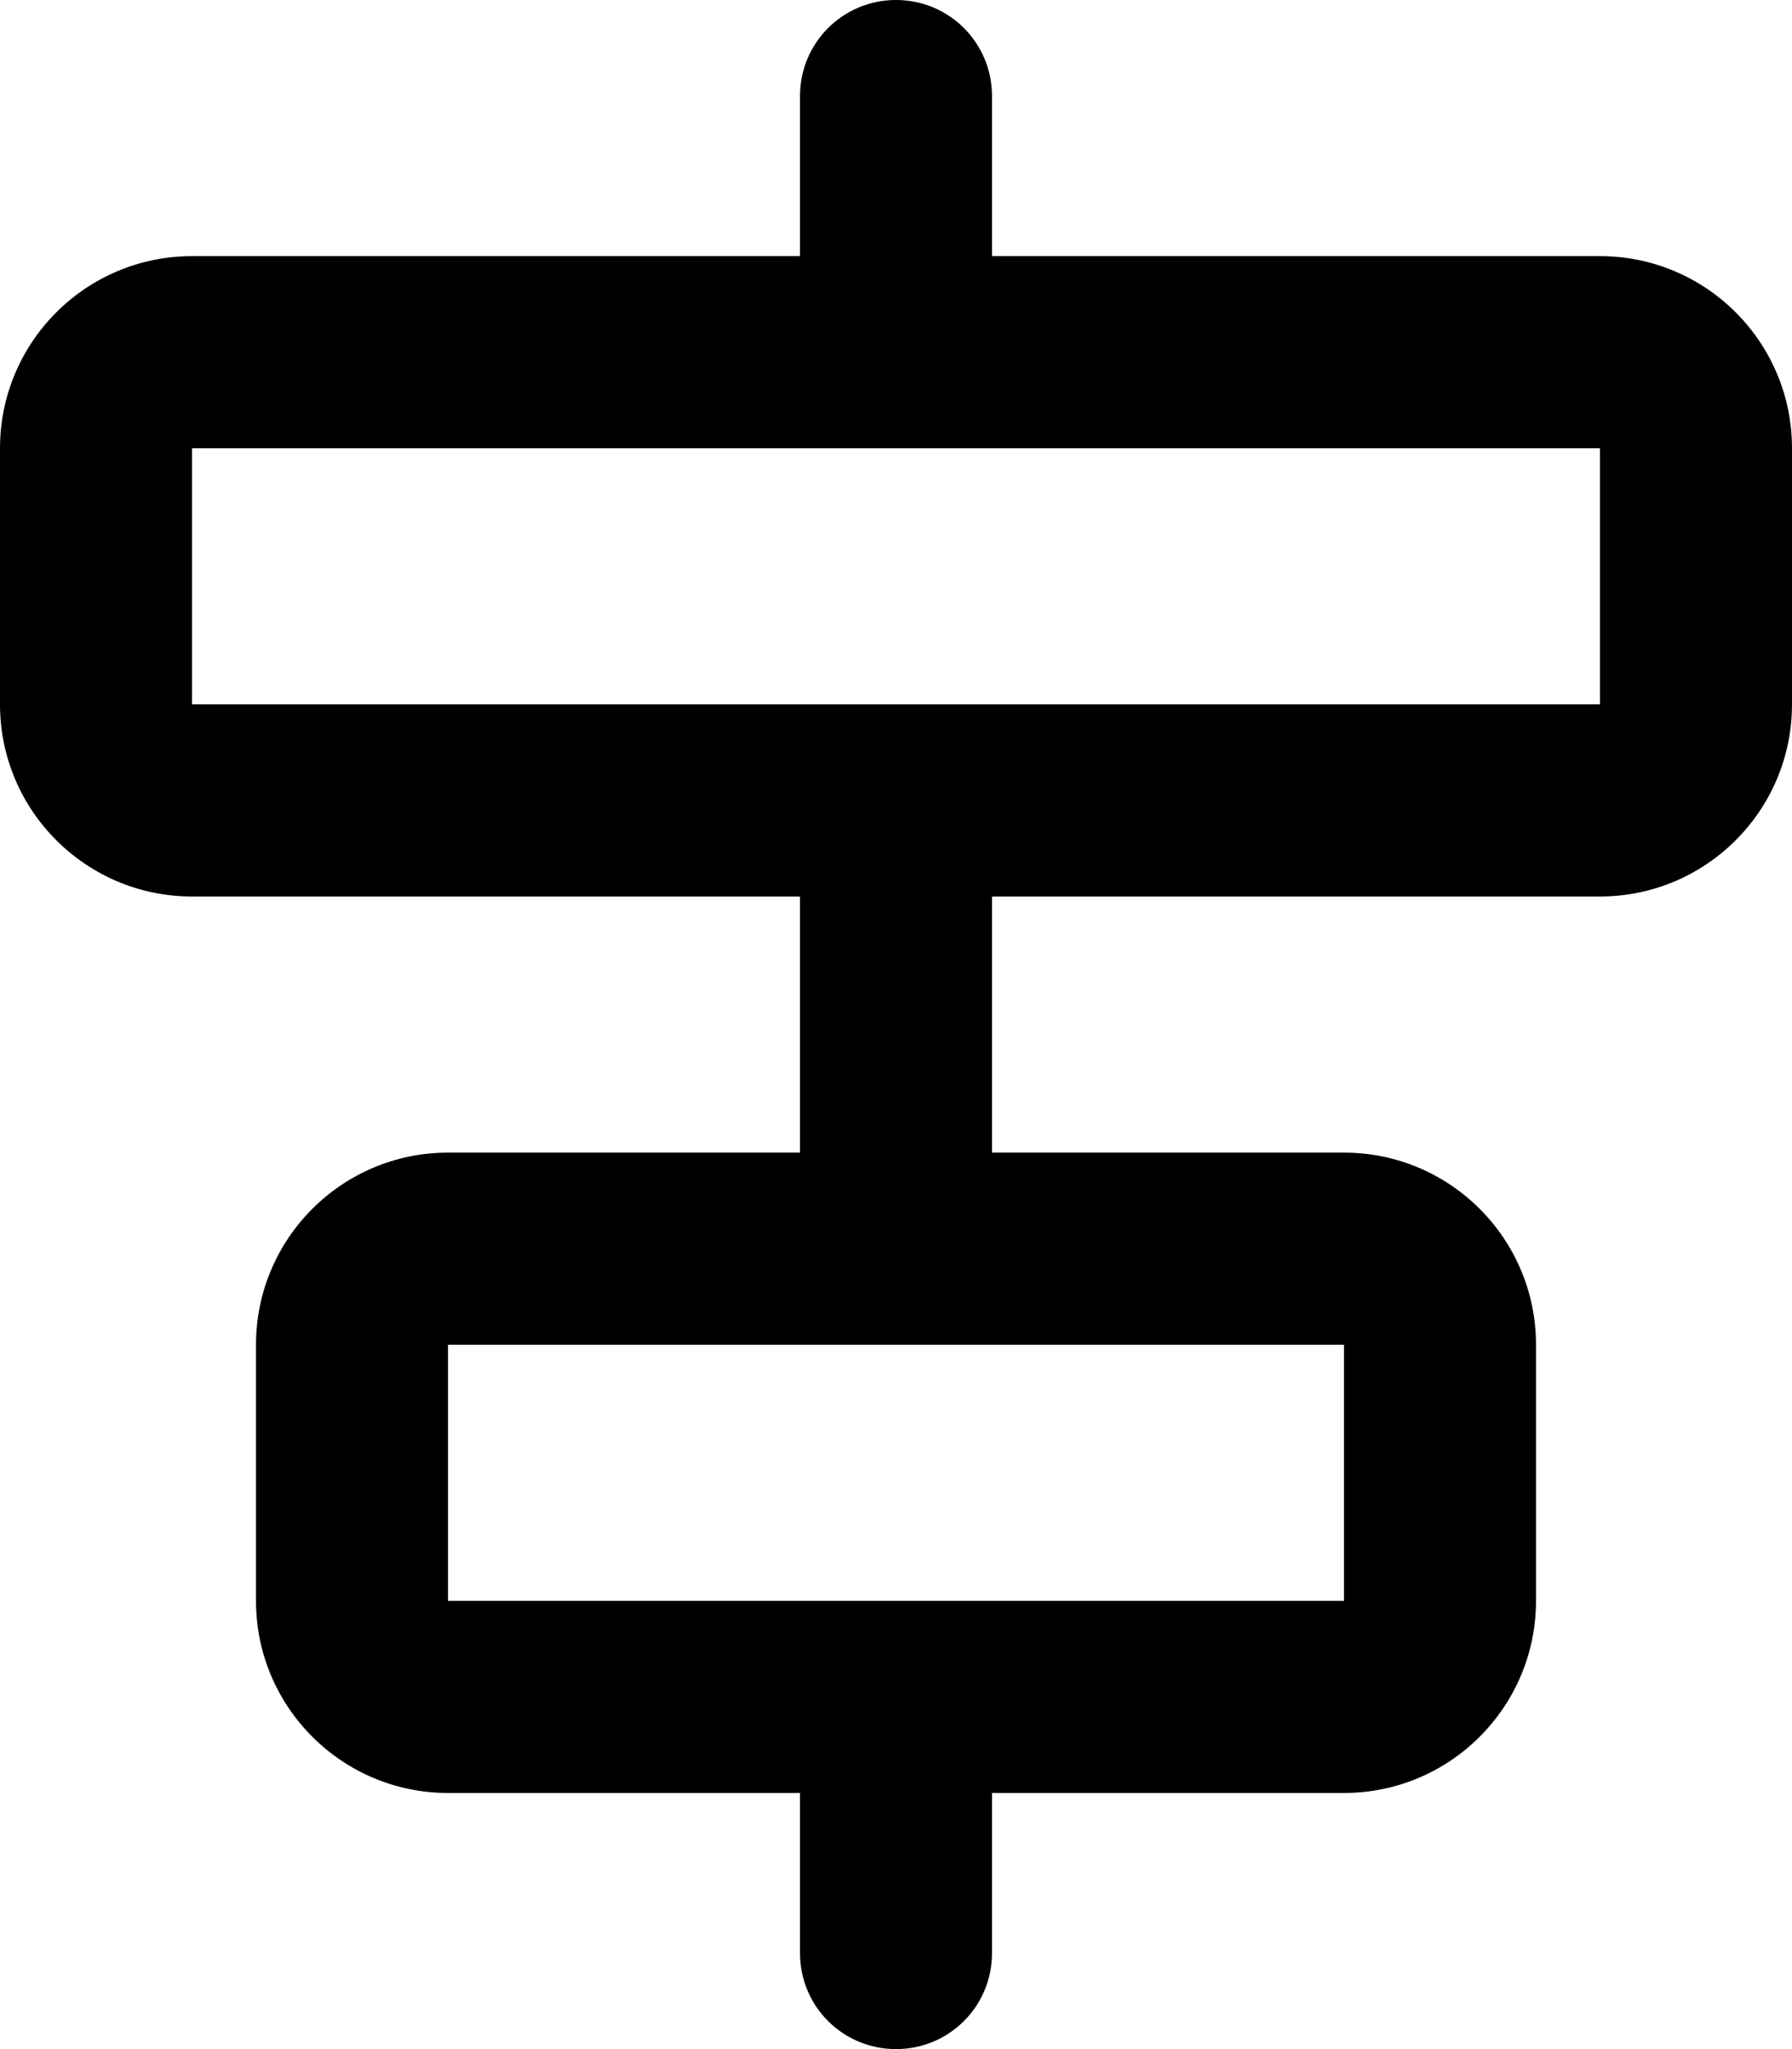
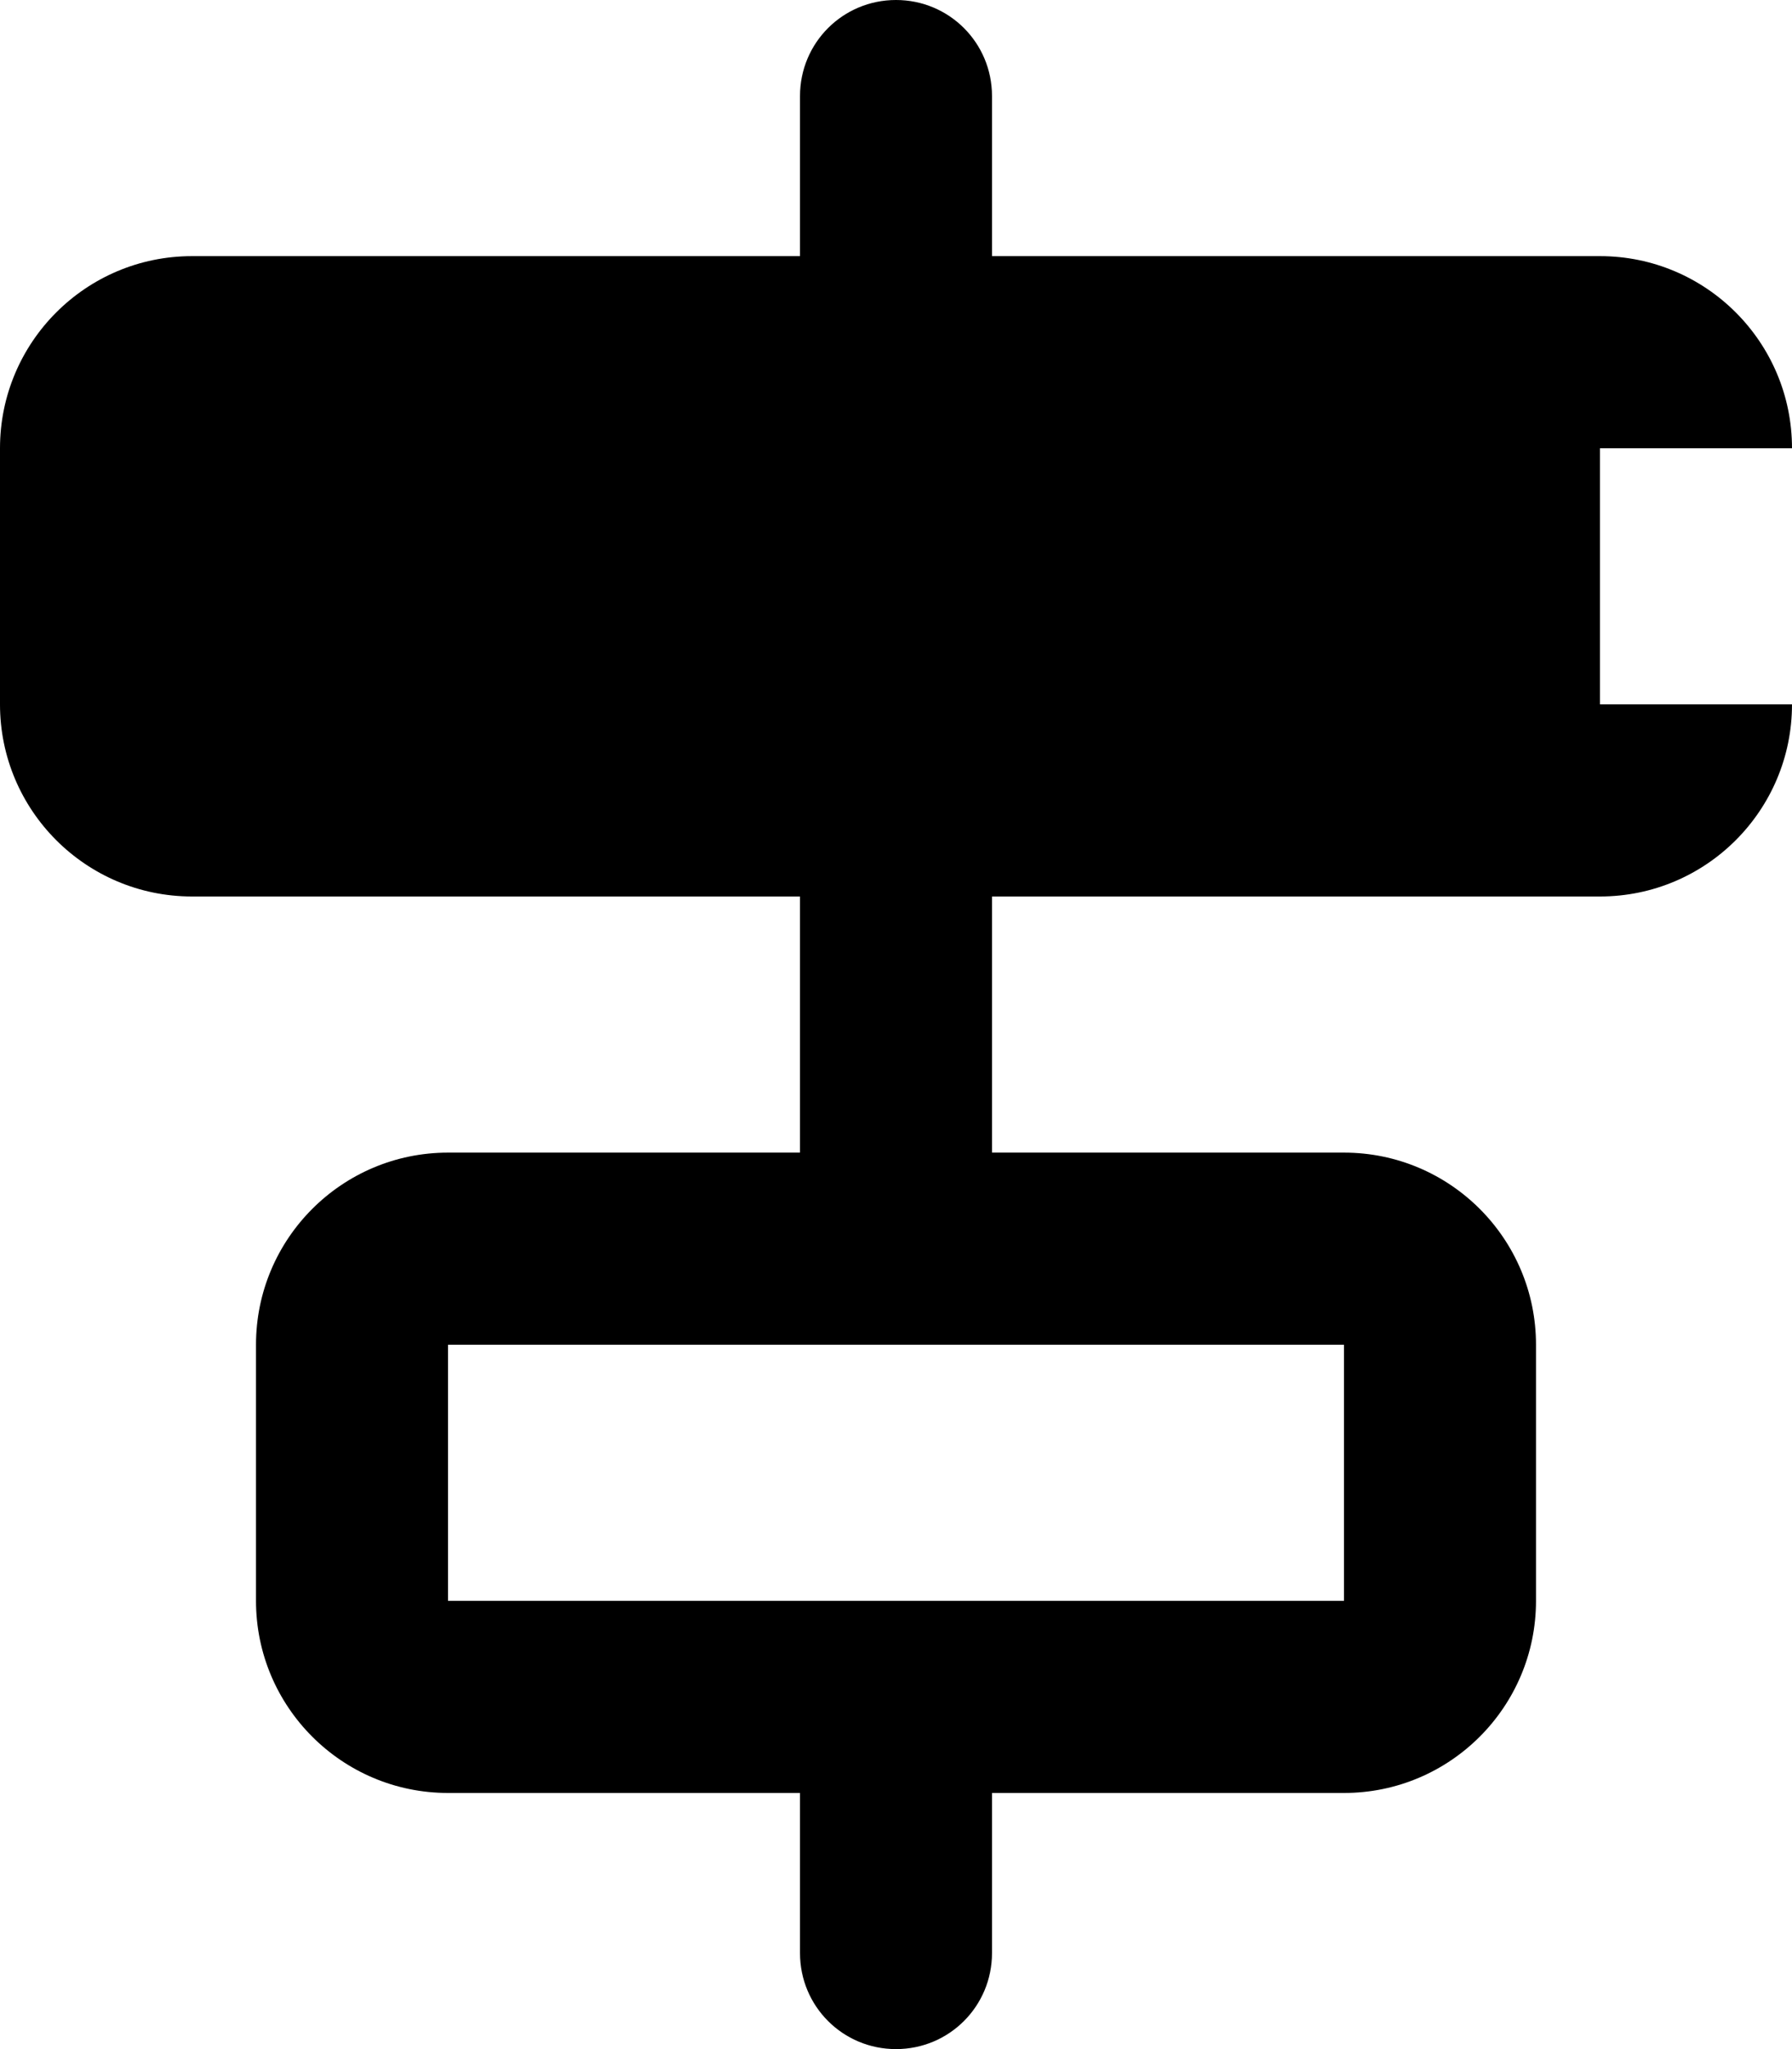
<svg xmlns="http://www.w3.org/2000/svg" viewBox="0 0 448 512">
-   <path d="M400 176L48 176l0-64 352 0 0 64zm48-64c0-26.5-21.5-48-48-48L248 64l0-40c0-13.3-10.7-24-24-24s-24 10.7-24 24l0 40L48 64C21.5 64 0 85.5 0 112l0 64c0 26.5 21.5 48 48 48l152 0 0 64-88 0c-26.5 0-48 21.5-48 48l0 64c0 26.5 21.5 48 48 48l88 0 0 40c0 13.3 10.7 24 24 24s24-10.7 24-24l0-40 88 0c26.5 0 48-21.5 48-48l0-64c0-26.5-21.5-48-48-48l-88 0 0-64 152 0c26.5 0 48-21.5 48-48l0-64zM336 400l-224 0 0-64 224 0 0 64z" />
+   <path d="M400 176l0-64 352 0 0 64zm48-64c0-26.5-21.5-48-48-48L248 64l0-40c0-13.3-10.7-24-24-24s-24 10.7-24 24l0 40L48 64C21.5 64 0 85.5 0 112l0 64c0 26.5 21.5 48 48 48l152 0 0 64-88 0c-26.5 0-48 21.5-48 48l0 64c0 26.5 21.5 48 48 48l88 0 0 40c0 13.3 10.7 24 24 24s24-10.7 24-24l0-40 88 0c26.5 0 48-21.5 48-48l0-64c0-26.5-21.5-48-48-48l-88 0 0-64 152 0c26.5 0 48-21.5 48-48l0-64zM336 400l-224 0 0-64 224 0 0 64z" />
</svg>